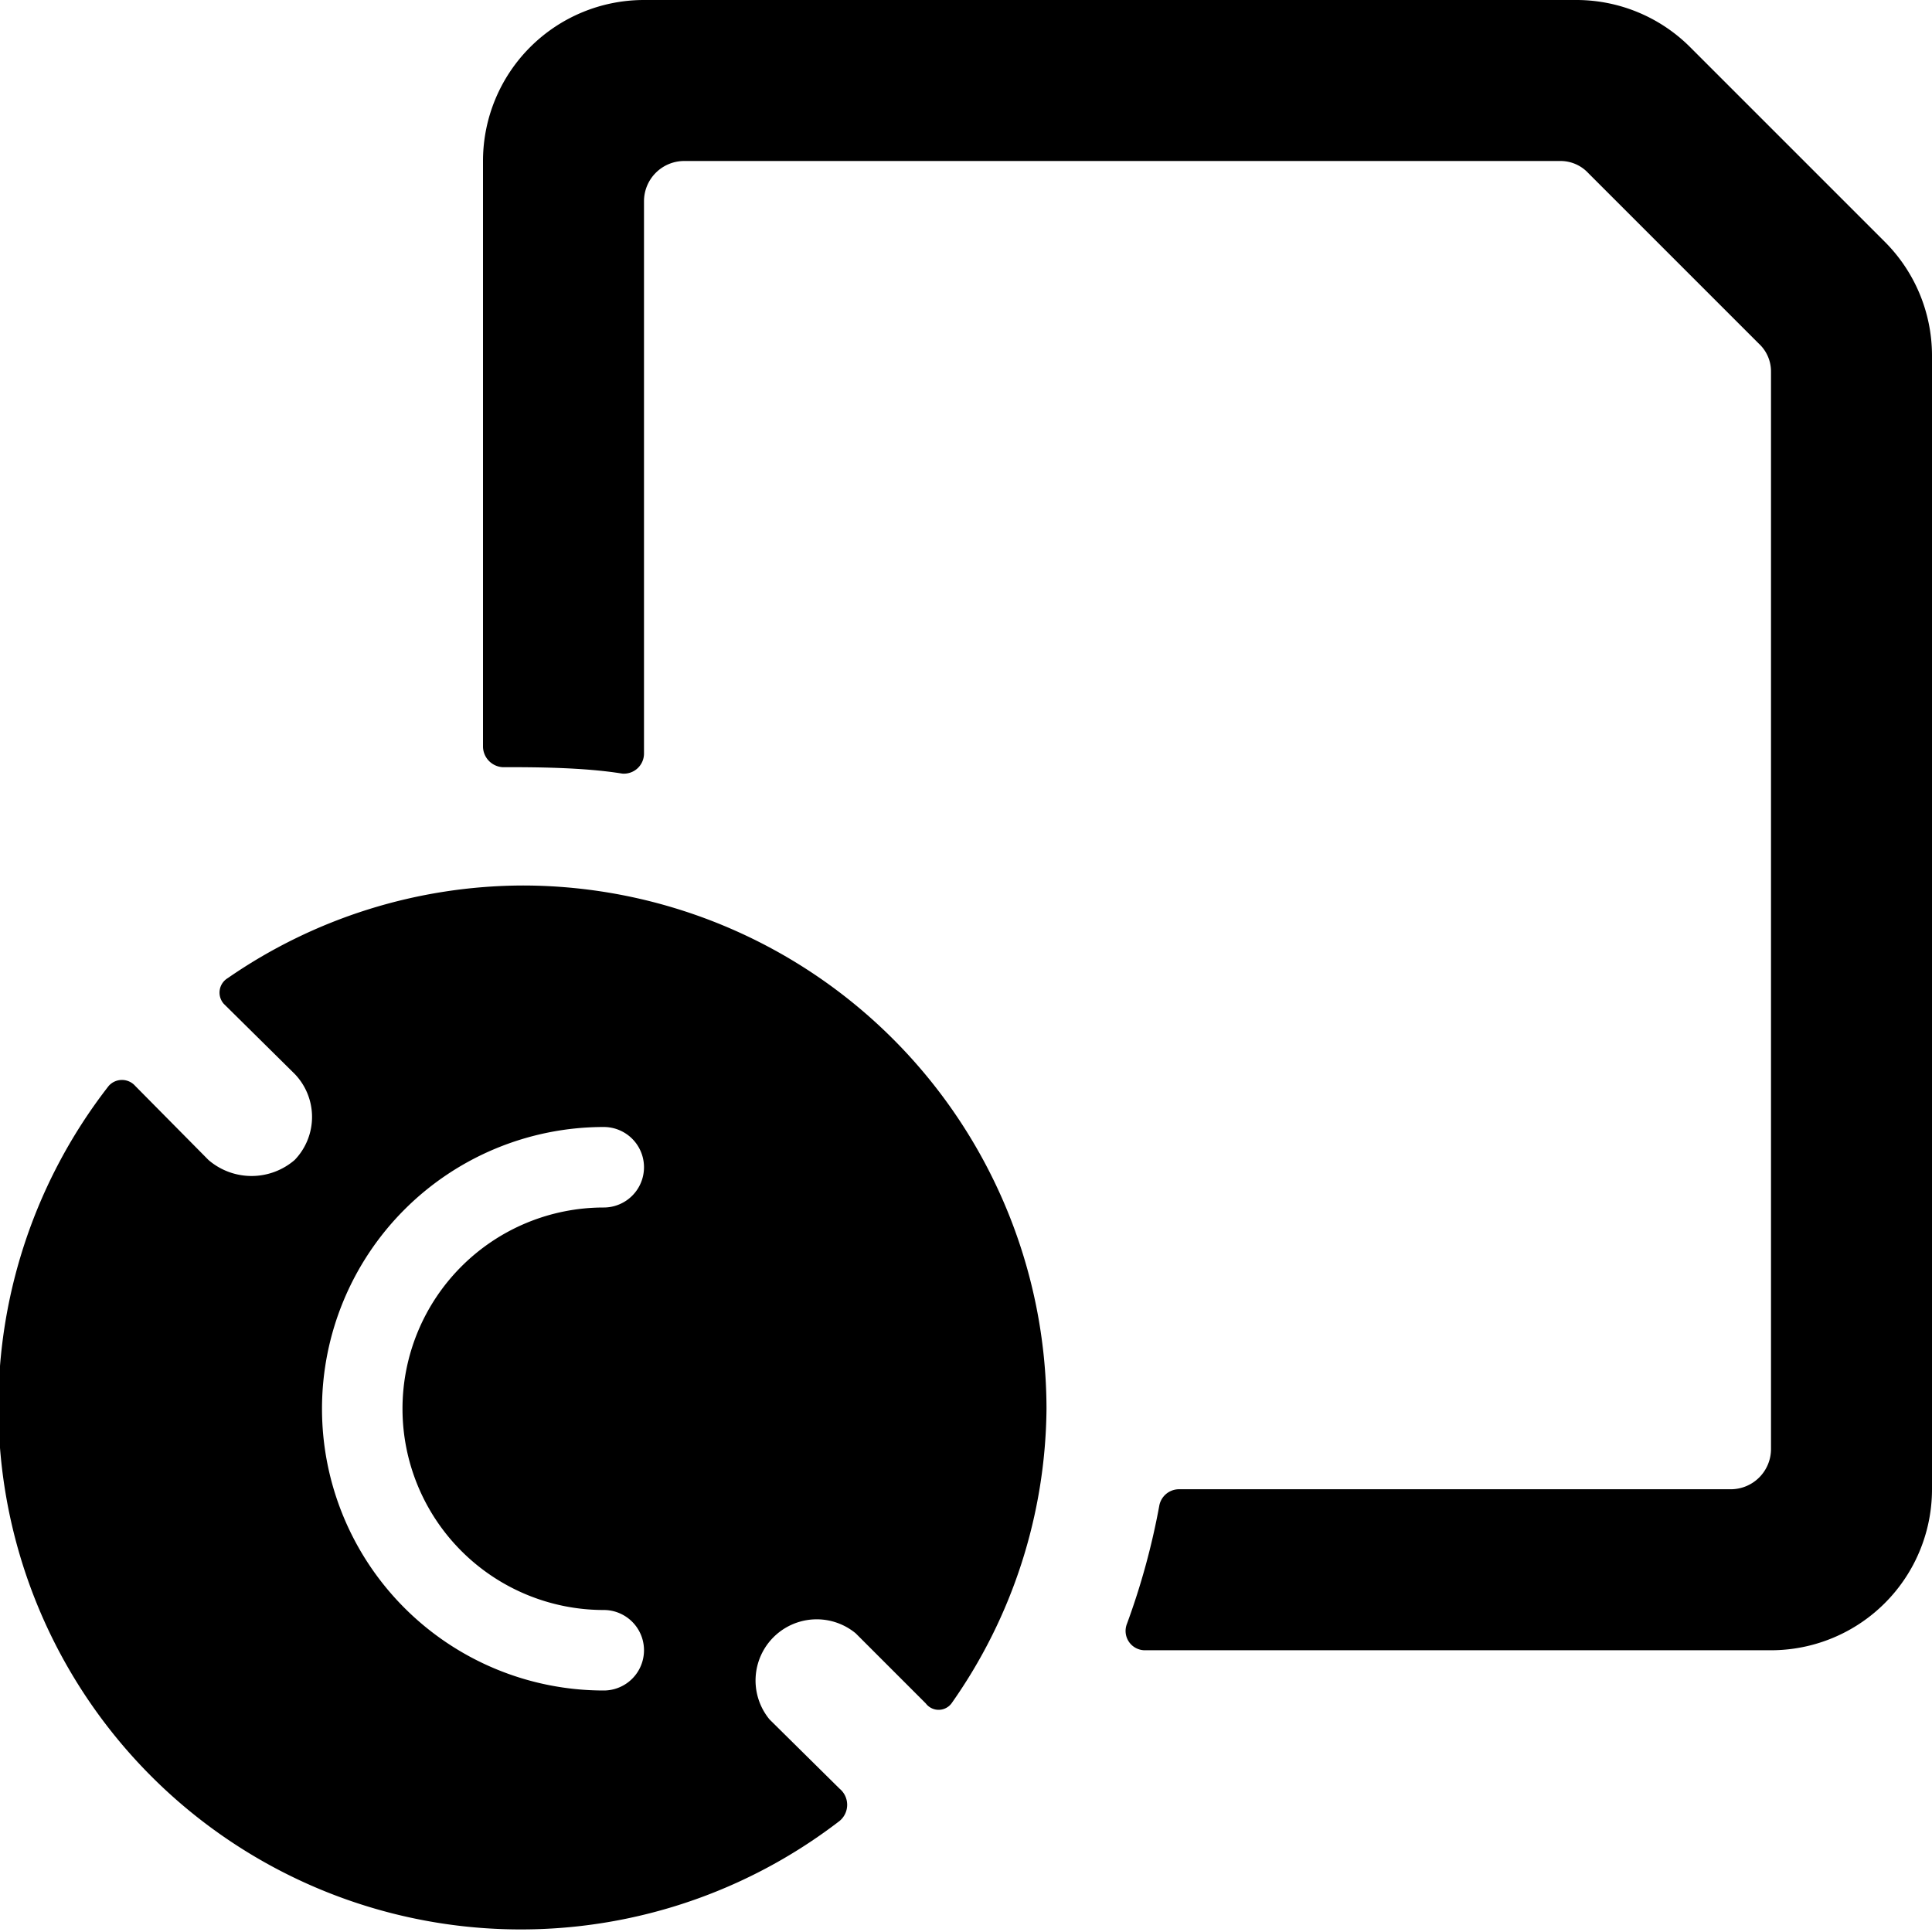
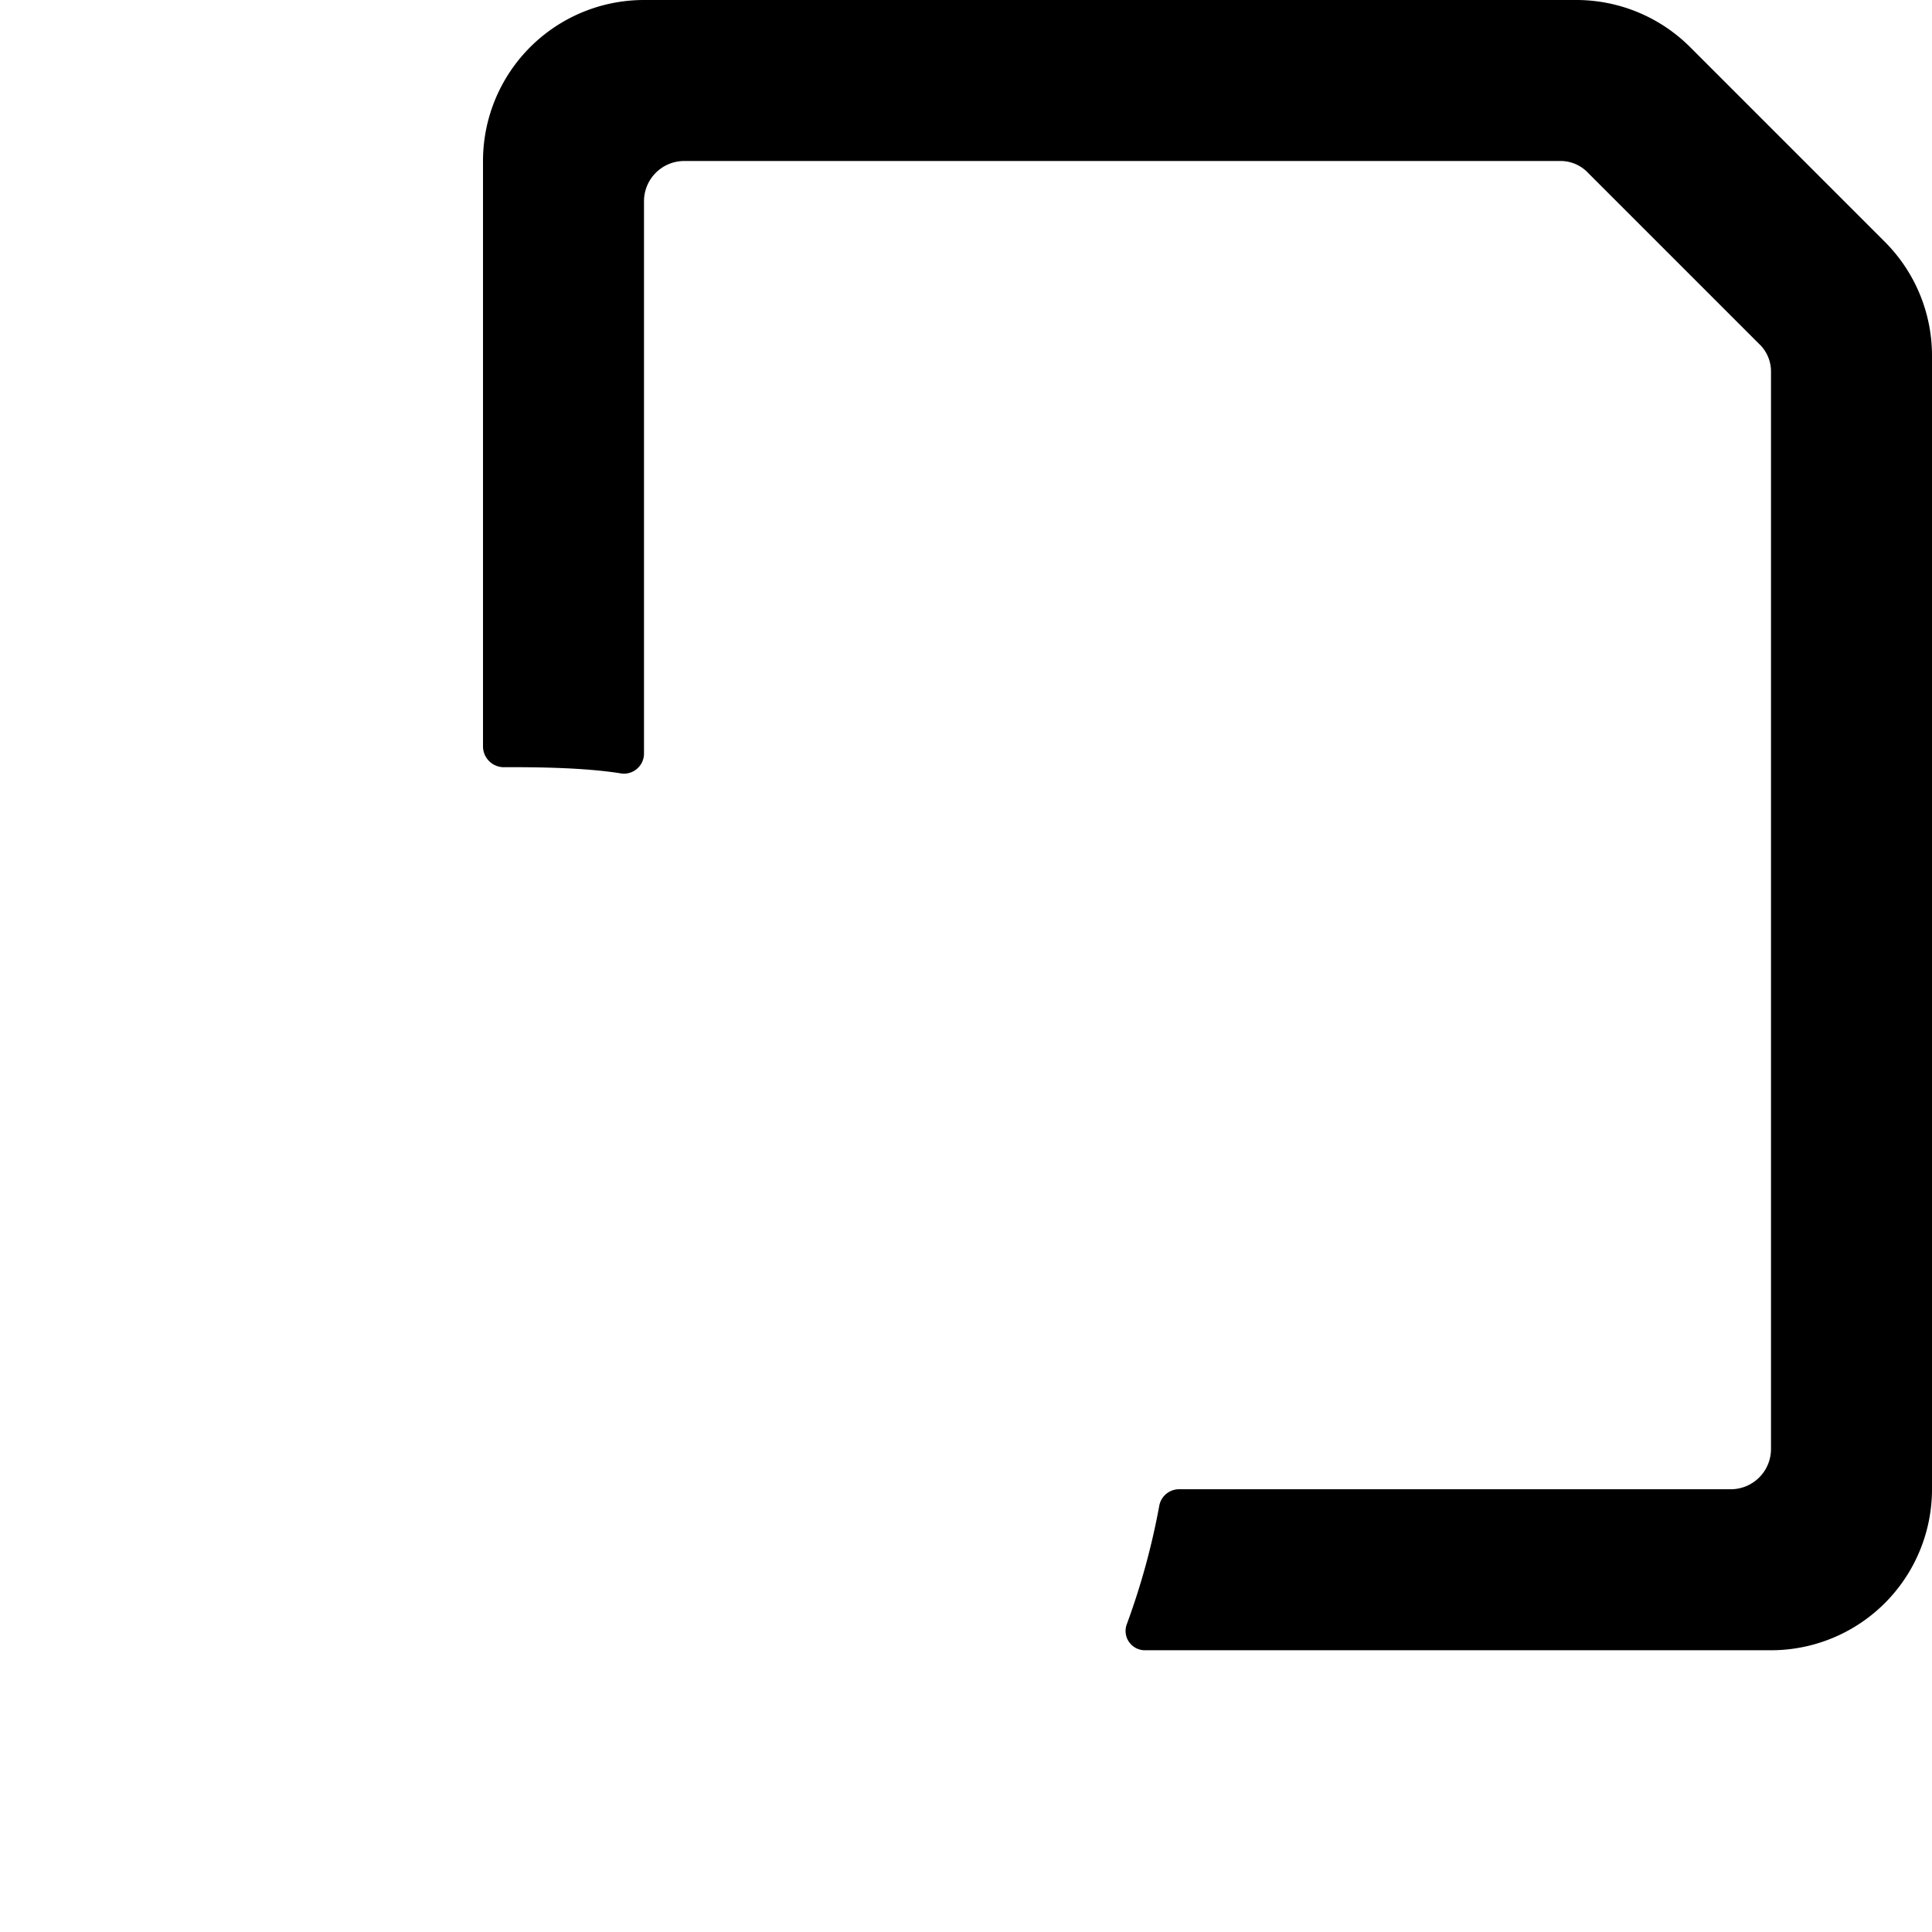
<svg xmlns="http://www.w3.org/2000/svg" viewBox="0 0 24 24">
  <g>
    <path d="M24 4.41A2 2 0 0 0 23.41 3L21 0.59A2 2 0 0 0 19.59 0H8a2 2 0 0 0 -2 2v7.28a0.26 0.26 0 0 0 0.24 0.25c0.37 0 1 0 1.49 0.08A0.25 0.25 0 0 0 8 9.36V2.5a0.5 0.5 0 0 1 0.5 -0.5h10.88a0.47 0.47 0 0 1 0.35 0.15l2.12 2.12a0.47 0.47 0 0 1 0.15 0.35V18a0.5 0.5 0 0 1 -0.5 0.5h-6.86a0.25 0.25 0 0 0 -0.24 0.21 8.9 8.9 0 0 1 -0.4 1.46 0.24 0.24 0 0 0 0.23 0.33H22a2 2 0 0 0 2 -2Z" fill="#000000" stroke-width="1" />
-     <path d="M6.5 11a6.47 6.47 0 0 0 -3.67 1.15 0.21 0.21 0 0 0 -0.05 0.32l0.88 0.87a0.77 0.77 0 0 1 0 1.07 0.82 0.82 0 0 1 -1.07 0l-0.91 -0.92a0.22 0.22 0 0 0 -0.33 0 6.49 6.49 0 0 0 9.08 9.13 0.26 0.26 0 0 0 0 -0.4l-0.87 -0.86a0.76 0.76 0 0 1 1.07 -1.07l0.87 0.87a0.2 0.2 0 0 0 0.32 0A6.44 6.44 0 0 0 13 17.5 6.51 6.51 0 0 0 6.5 11Zm1 9a0.5 0.5 0 0 1 0 1 3.5 3.5 0 0 1 0 -7 0.5 0.5 0 0 1 0 1 2.5 2.5 0 0 0 0 5Z" fill="#000000" stroke-width="1" />
  </g>
</svg>